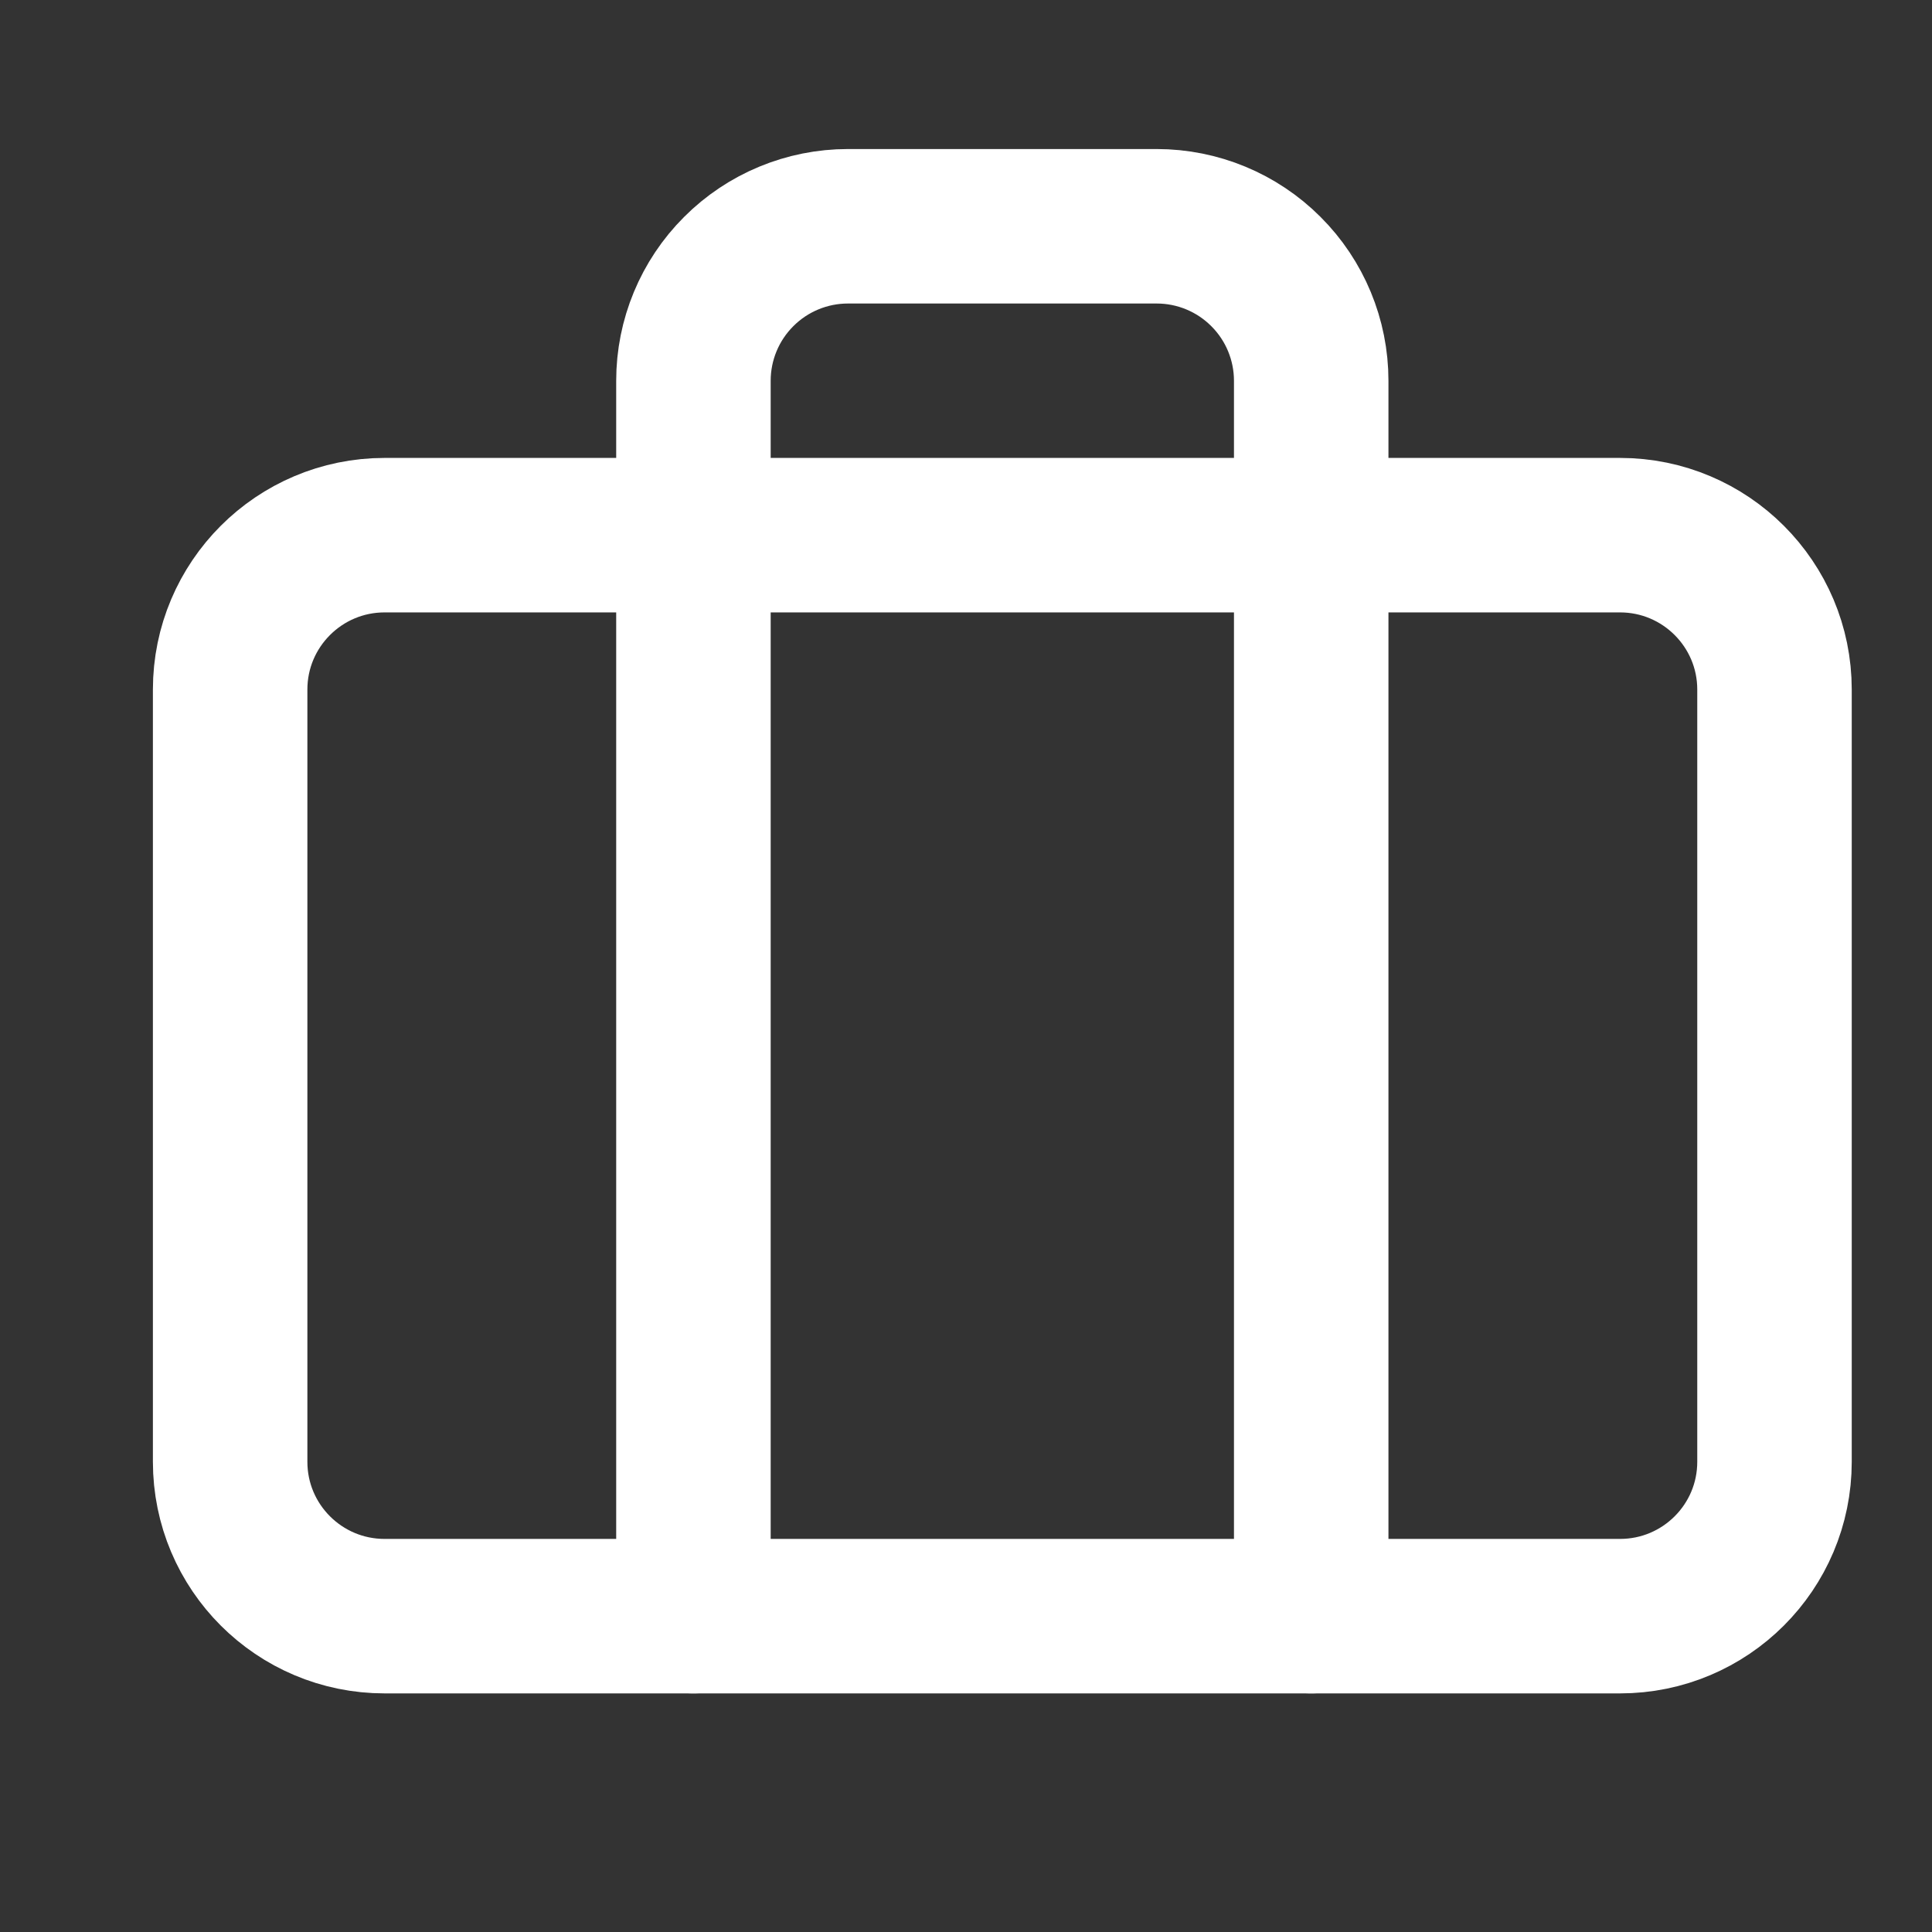
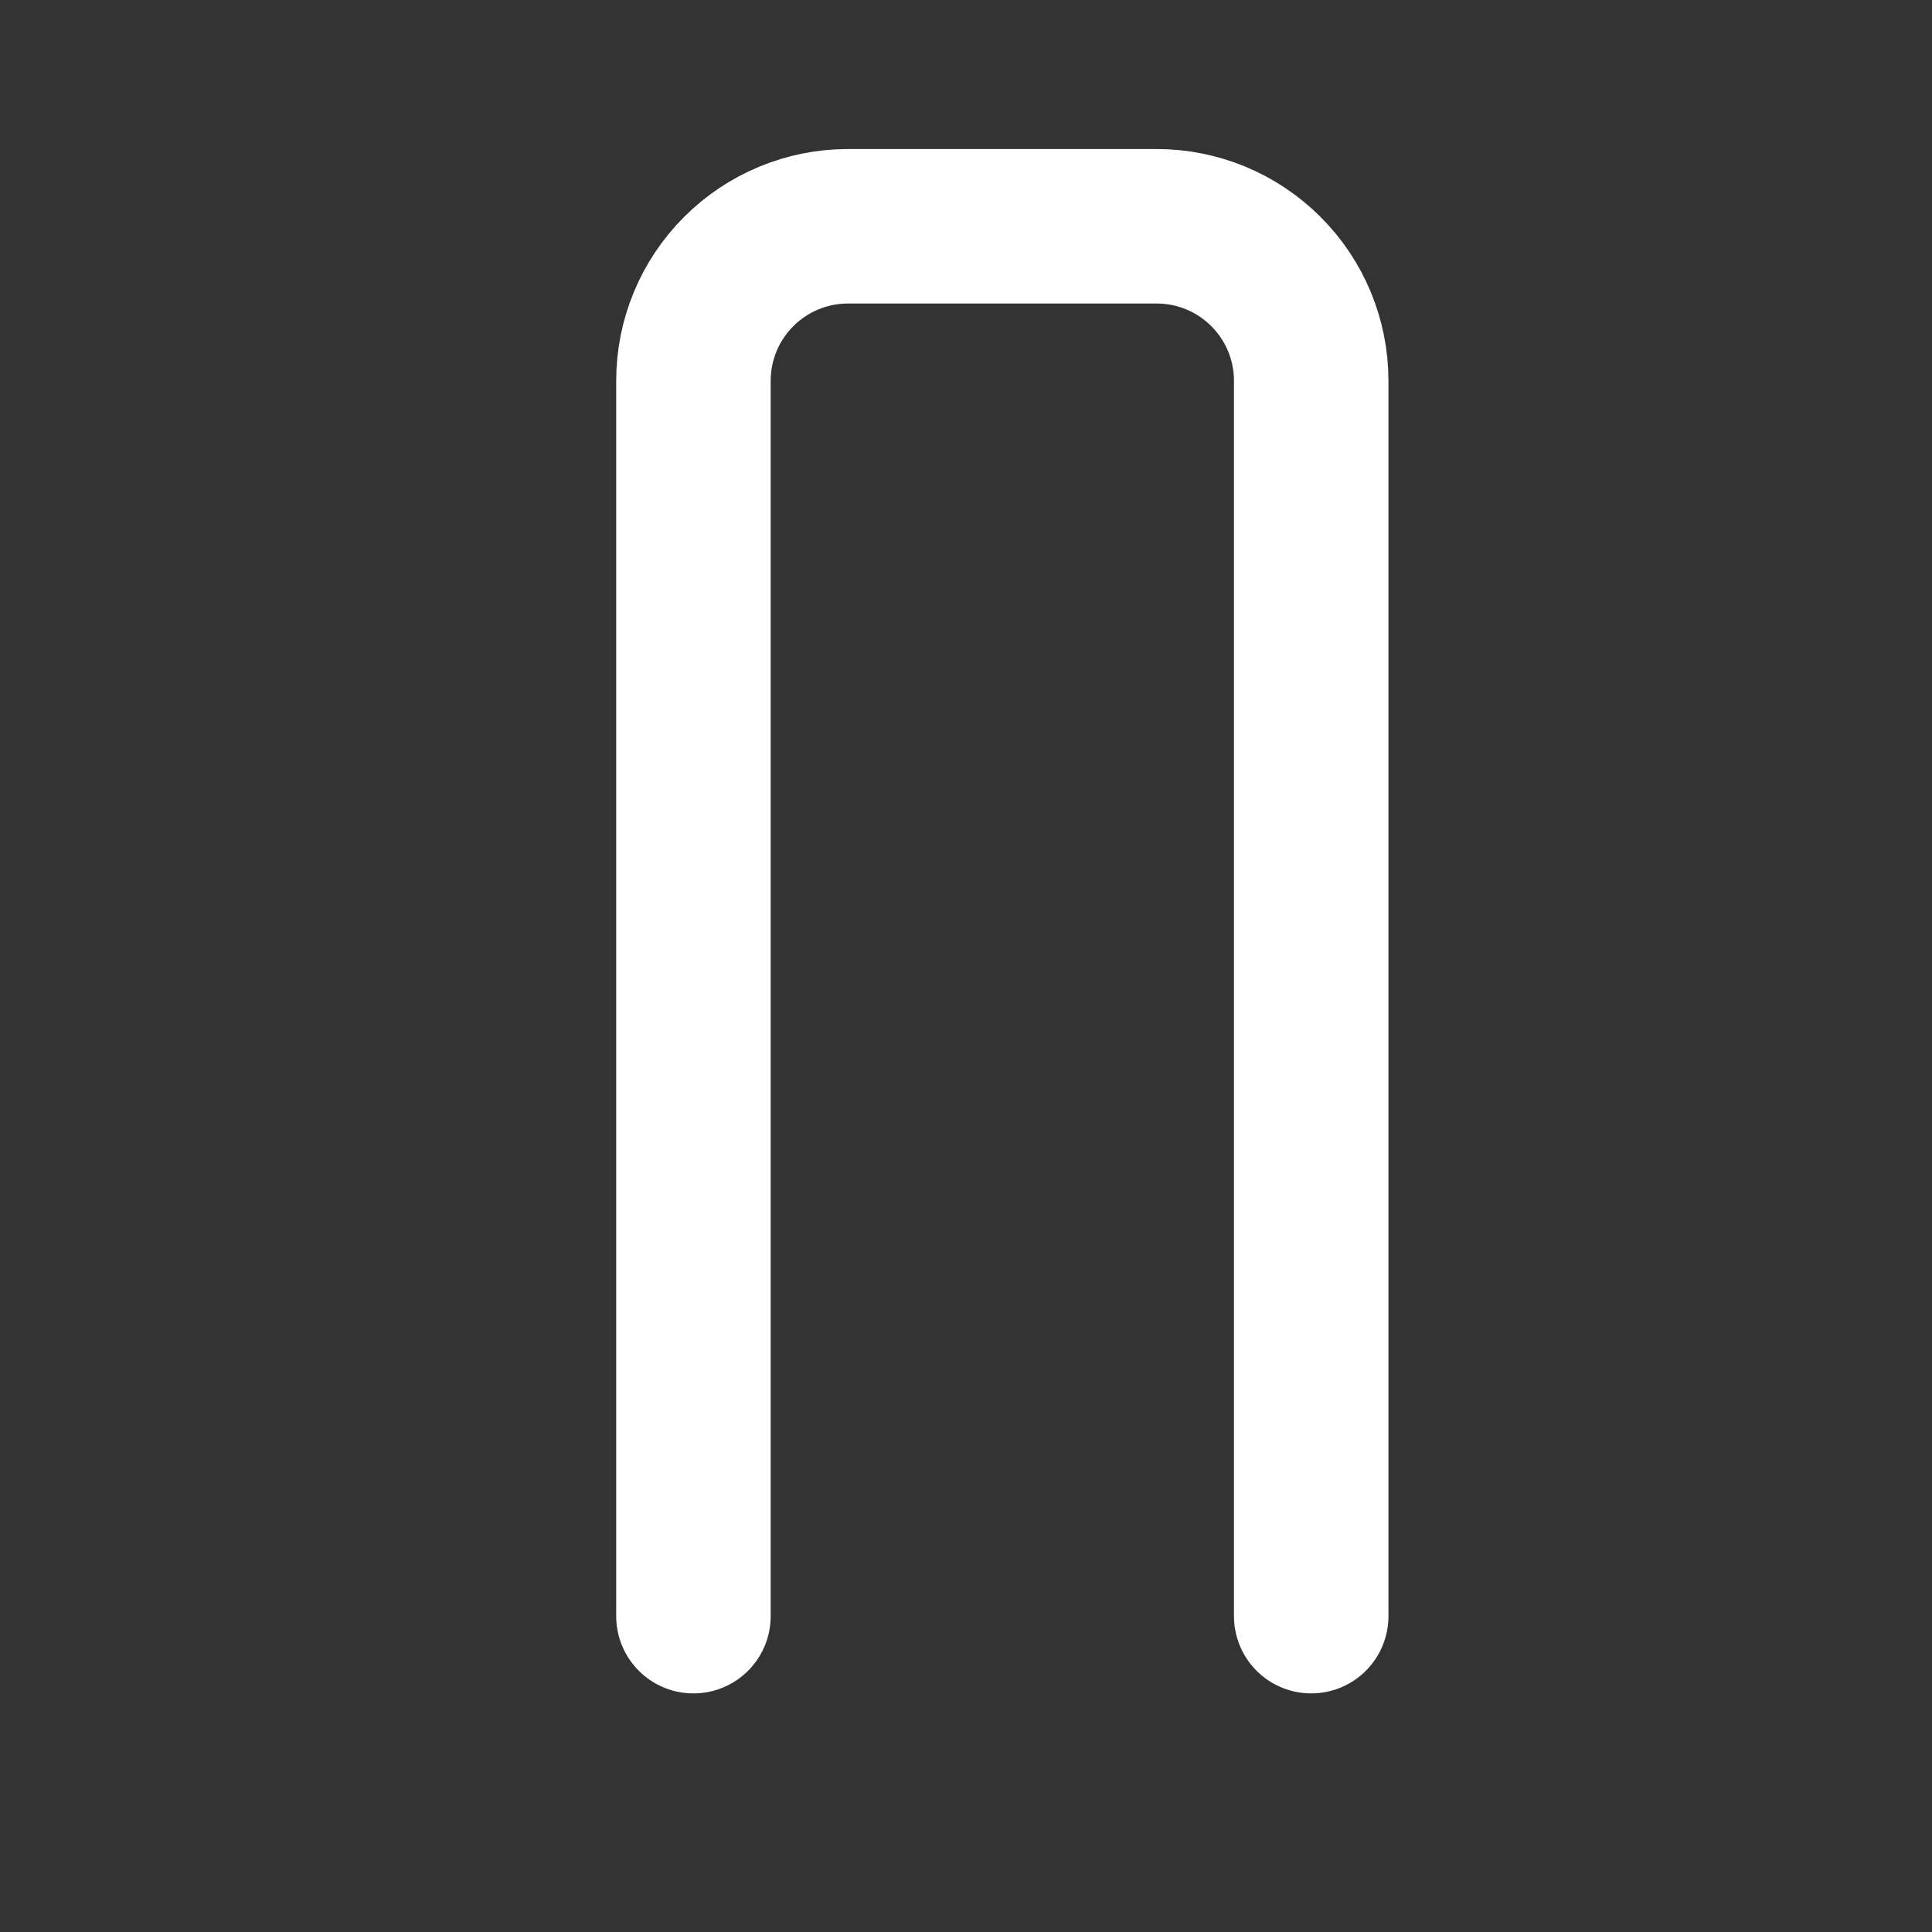
<svg xmlns="http://www.w3.org/2000/svg" width="25" height="25" viewBox="0 0 25 25" fill="none">
  <rect x="0" y="0" width="25" height="25" fill="#333333" stroke="none" />
  <path d="M16.967 20.913V4.927C16.967 4.397 16.756 3.888 16.381 3.514C16.007 3.139 15.498 2.928 14.968 2.928H10.972C10.442 2.928 9.933 3.139 9.559 3.514C9.184 3.888 8.973 4.397 8.973 4.927V20.913" stroke="#FFFFFF" stroke-width="1.999" stroke-linecap="round" stroke-linejoin="round" />
-   <path d="M20.963 6.925H4.977C3.873 6.925 2.978 7.82 2.978 8.923V18.915C2.978 20.019 3.873 20.913 4.977 20.913H20.963C22.067 20.913 22.962 20.019 22.962 18.915V8.923C22.962 7.82 22.067 6.925 20.963 6.925Z" stroke="#FFFFFF" stroke-width="1.999" stroke-linecap="round" stroke-linejoin="round" />
</svg>